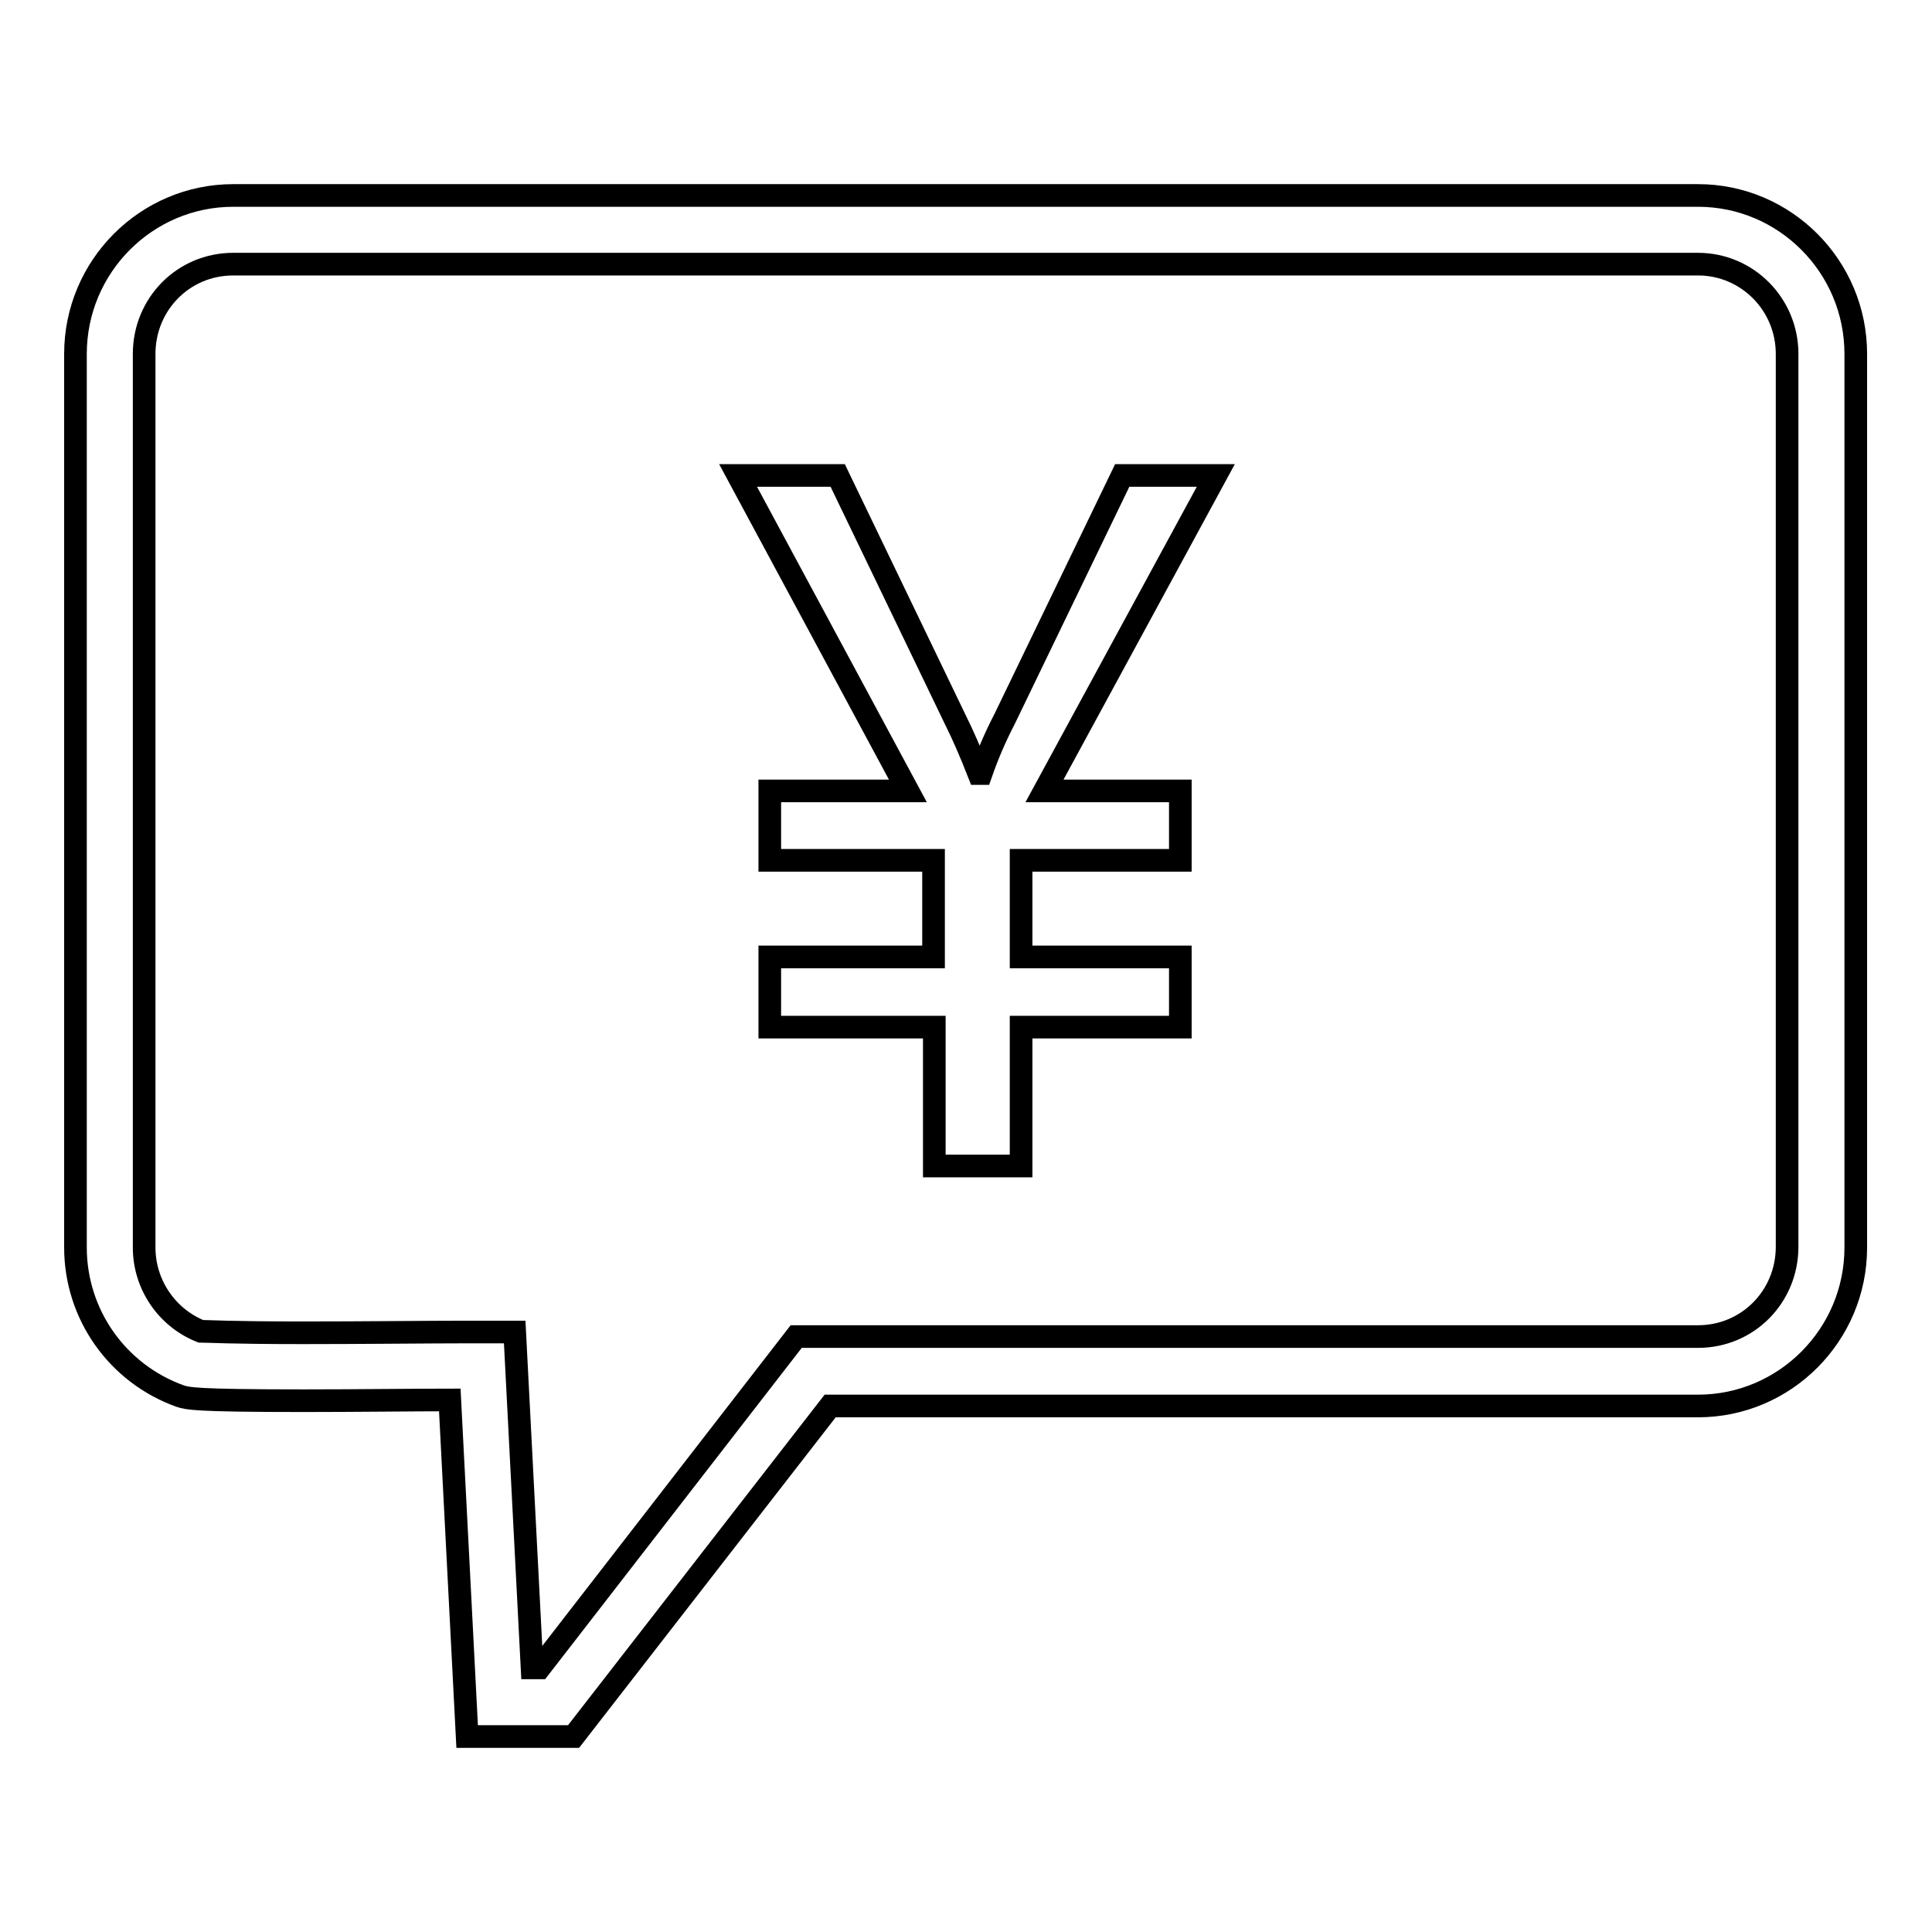
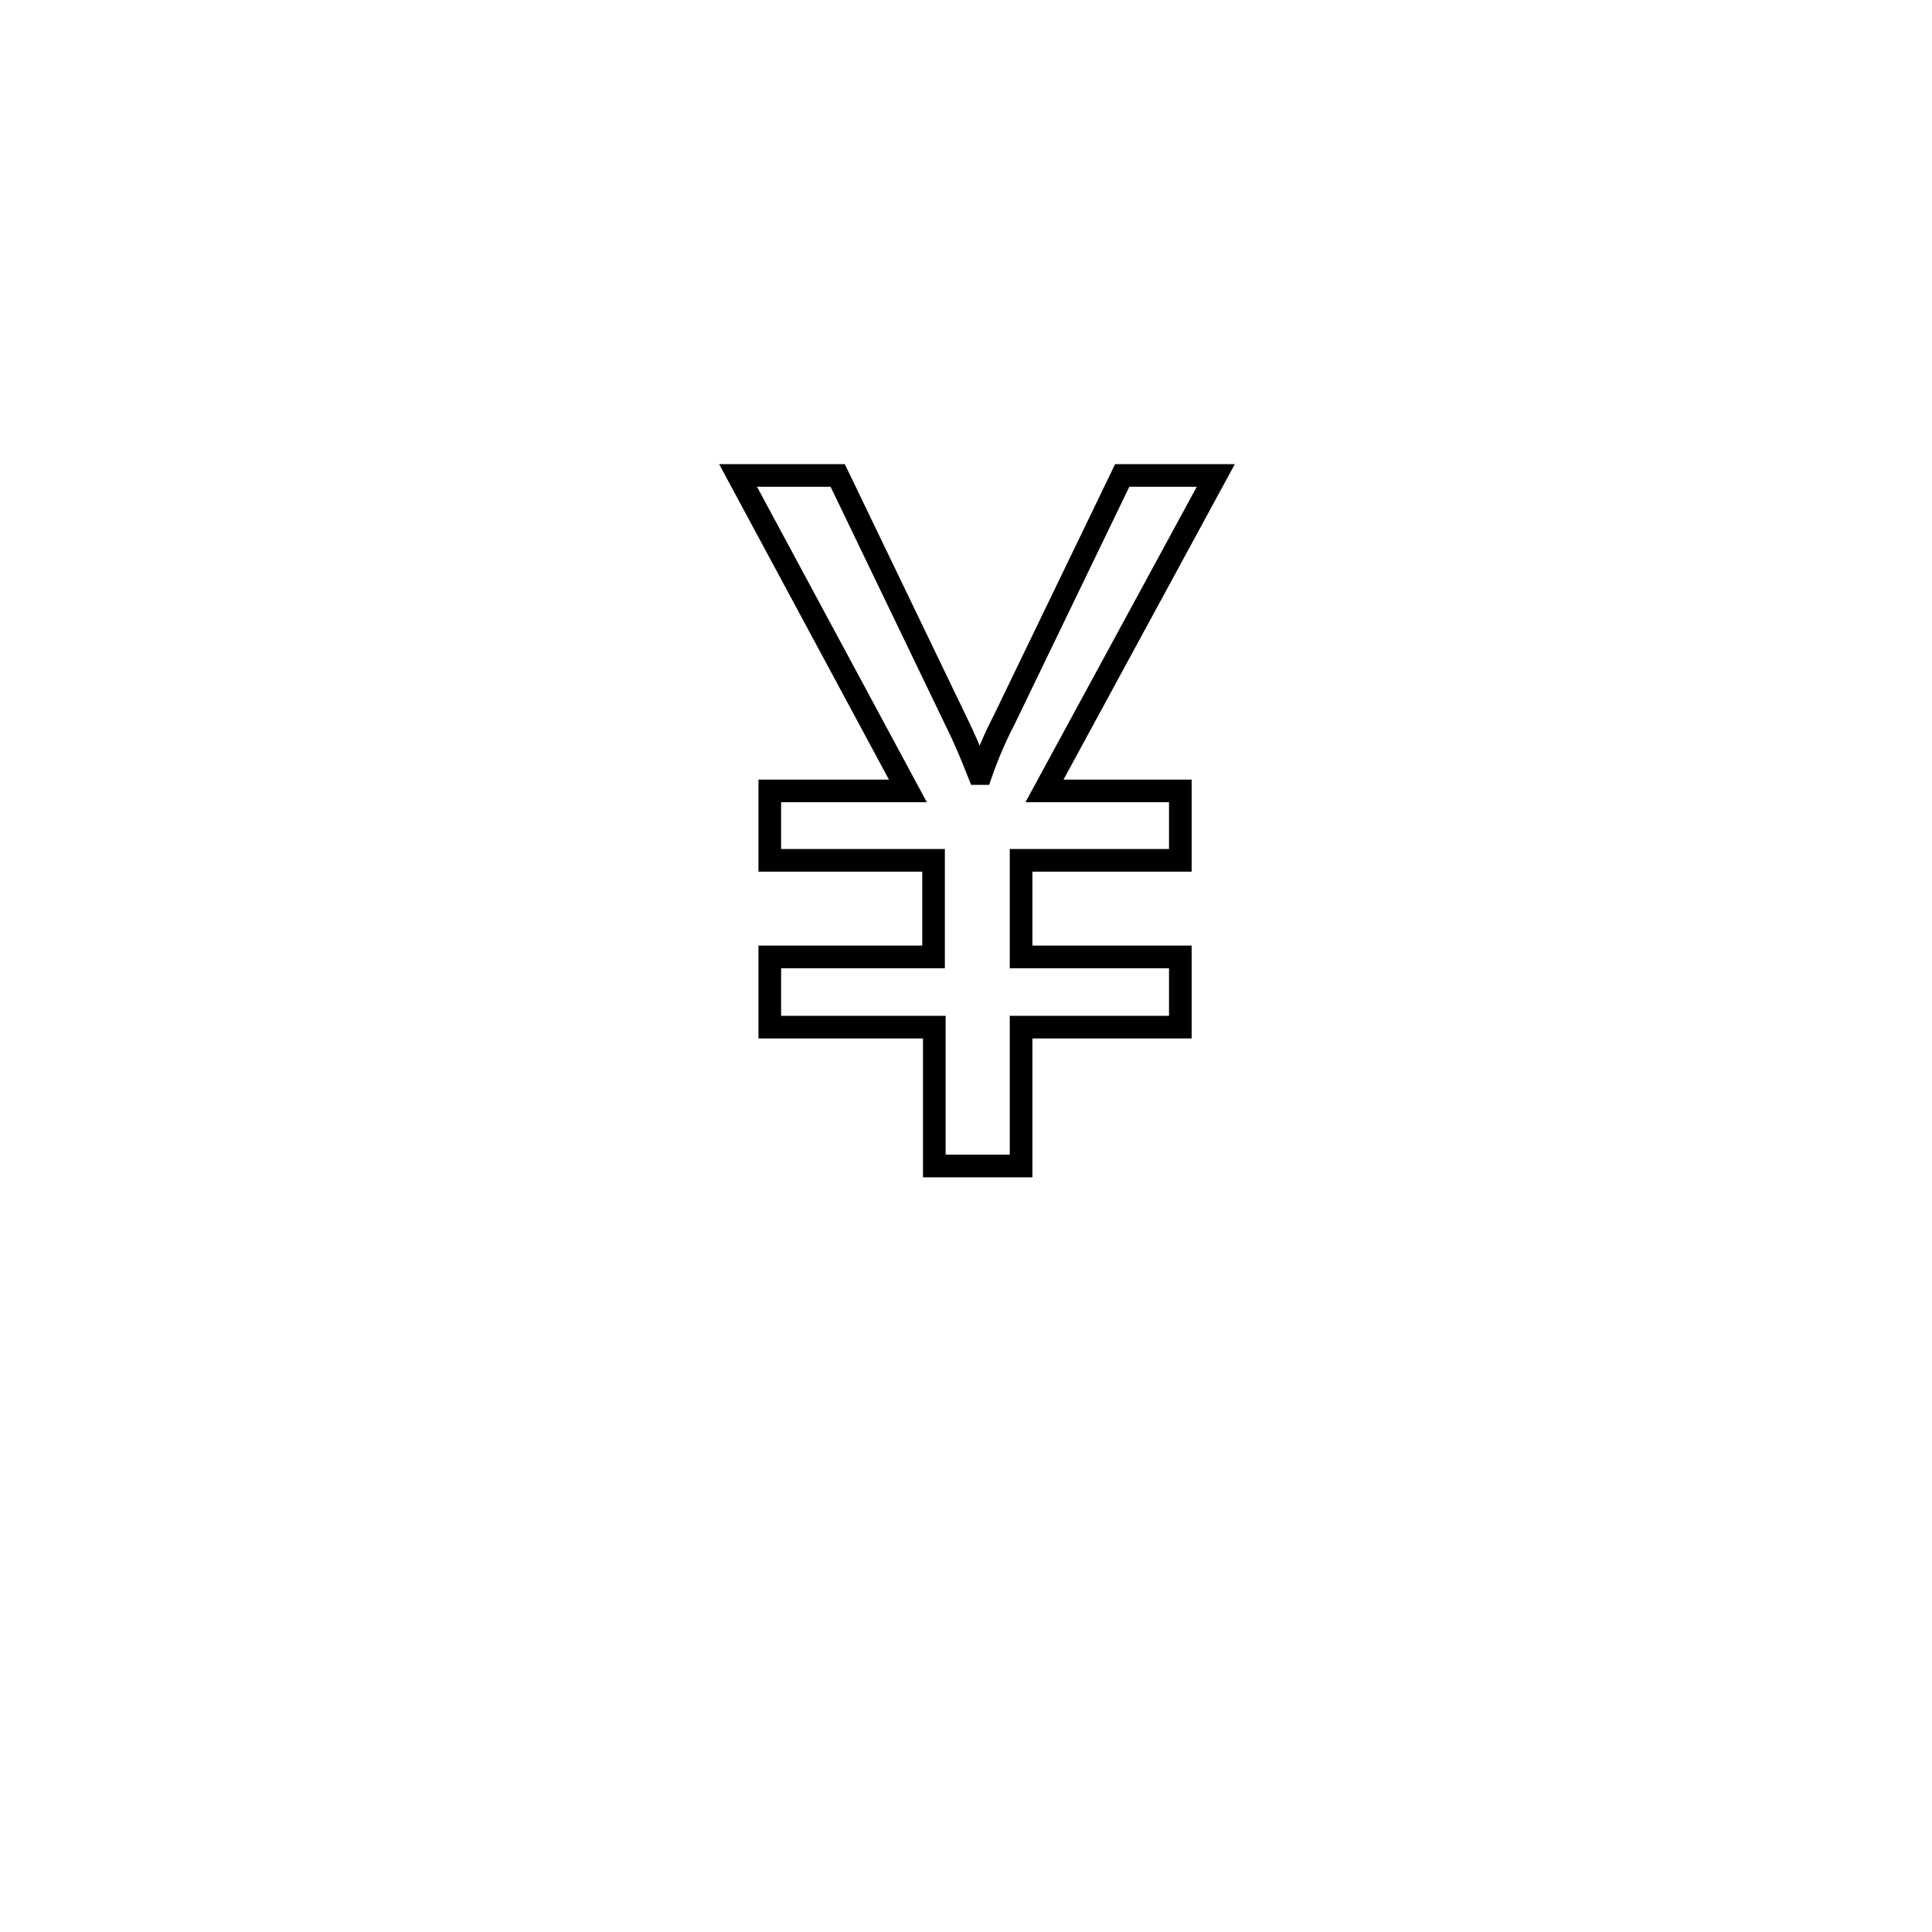
<svg xmlns="http://www.w3.org/2000/svg" version="1.1" x="0px" y="0px" viewBox="0 0 256 256" enable-background="new 0 0 256 256" xml:space="preserve">
  <g>
    <g>
-       <path stroke-width="3" fill-opacity="0" stroke="#000000" d="M76,230.1H61.9l-2.3-44.6c-4.7,0-12.5,0.1-19.4,0.1c-14.6,0-15.3-0.3-16.3-0.6c-8.4-3-13.9-10.9-13.9-19.7V46.9c0-11.6,9.4-21,20.9-21h194.1c11.5,0,20.9,9.4,20.9,21v118.4c0,11.6-9.4,21-20.9,21H110L76,230.1z M70.5,221h1l34-43.9H225c6.6,0,11.8-5.3,11.8-11.9V46.9c0-6.6-5.3-11.9-11.8-11.9H30.9c-6.6,0-11.8,5.3-11.8,11.9v118.4c0,4.9,3,9.3,7.5,11.1c0.8,0,3.8,0.2,13.6,0.2c7.8,0,16.7-0.1,21-0.1c1.4,0,2.4,0,2.7,0h4.3L70.5,221z" />
      <path stroke-width="3" fill-opacity="0" stroke="#000000" d="M161.1,63l-22.7,41.8h18v9.2h-21.1v12.8h21.1v9.3h-21.1v18.4h-11.5v-18.4H102v-9.3h21.7V114H102v-9.2h18.3L97.8,63H111l15.7,32.6c0.9,1.8,1.9,4.1,3,6.9h0.3c0.8-2.3,1.8-4.7,3.1-7.2L148.7,63L161.1,63L161.1,63z" />
    </g>
  </g>
</svg>